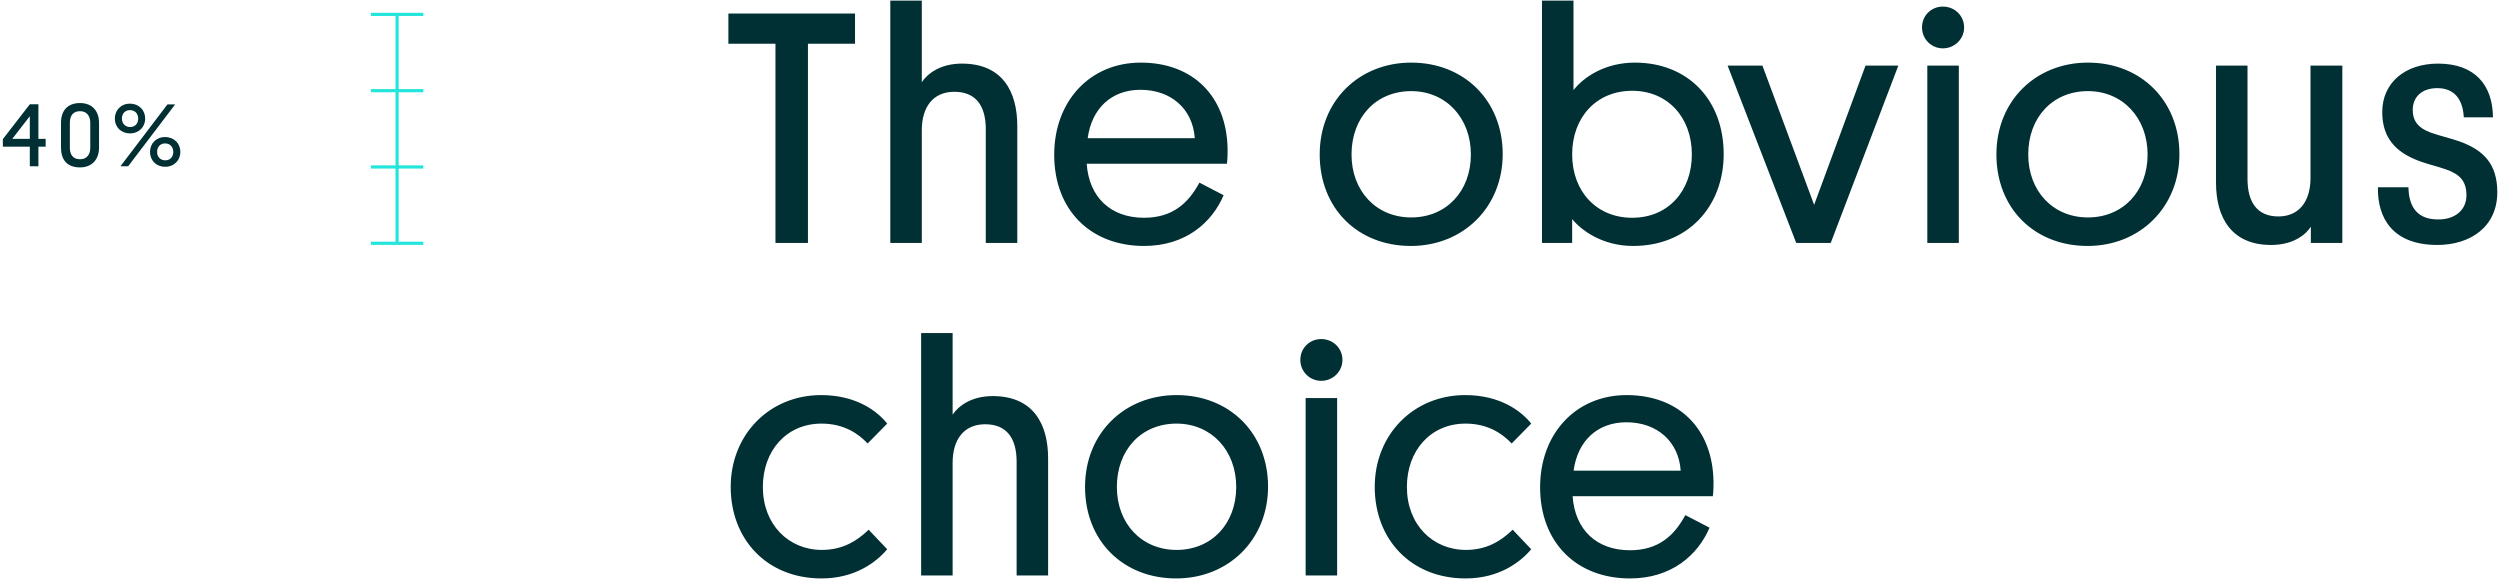
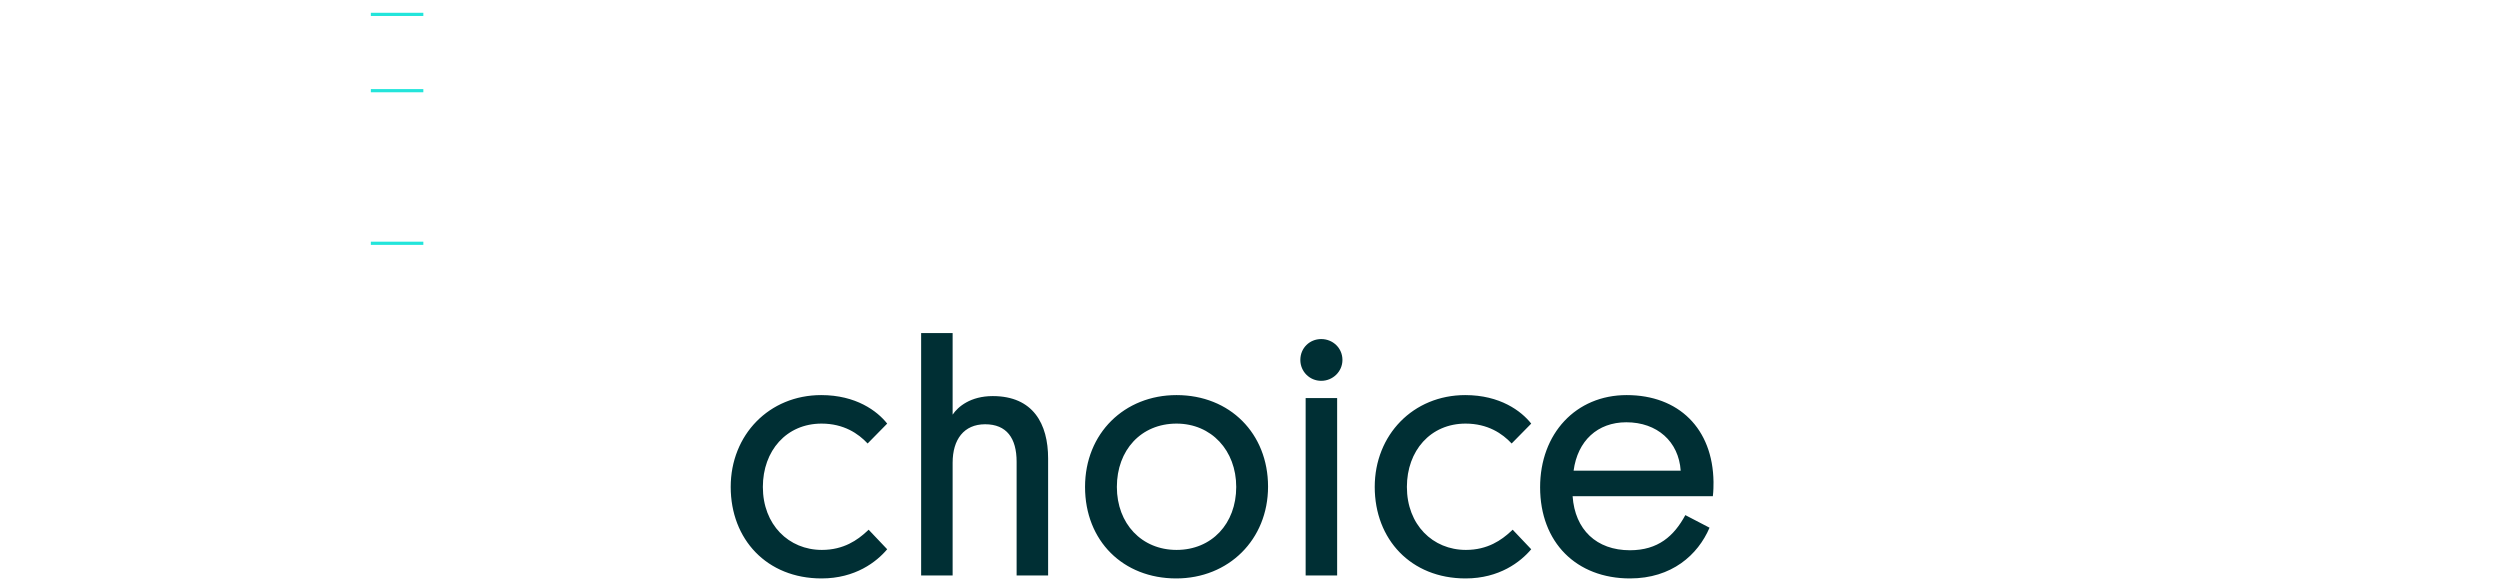
<svg xmlns="http://www.w3.org/2000/svg" width="391px" height="91px" viewBox="0 0 391 91" version="1.1">
  <title>Group 2</title>
  <desc>Created with Sketch.</desc>
  <g id="TYPOGRAPHY" stroke="none" stroke-width="1" fill="none" fill-rule="evenodd">
    <g transform="translate(-56, -3124)" id="typesetting">
      <g transform="translate(0, 2699)">
        <g id="Subheadline" transform="translate(56, 425)">
          <g id="Group-2" transform="translate(0.448, 0)">
            <path d="M128.093,86.007 C122.908,86.007 118.863,82.066 118.863,76.155 C118.863,70.503 122.545,66.251 128.041,66.251 C131.515,66.251 133.797,67.807 135.249,69.363 L138.308,66.251 C136.753,64.281 133.434,61.792 127.989,61.792 C119.848,61.792 113.834,68.014 113.834,76.155 C113.834,84.348 119.486,90.467 128.041,90.467 C133.33,90.467 136.649,87.874 138.308,85.904 L135.404,82.844 L135.113,83.119 C133.701,84.426 131.529,86.007 128.093,86.007 Z M158.551,90 L163.477,90 L163.477,71.696 C163.477,66.303 161.143,61.948 154.817,61.948 C151.343,61.948 149.373,63.607 148.543,64.851 L148.543,52.095 L143.617,52.095 L143.617,90 L148.543,90 L148.543,72.37 C148.543,68.74 150.306,66.355 153.625,66.355 C156.995,66.355 158.551,68.533 158.551,72.214 L158.551,90 Z M169.253,76.155 C169.253,84.607 175.216,90.467 183.512,90.467 C191.705,90.467 197.875,84.4 197.875,76.103 C197.875,67.807 191.912,61.792 183.564,61.792 C175.423,61.792 169.253,67.755 169.253,76.155 Z M174.23,76.155 C174.23,70.4 178.016,66.251 183.564,66.251 C189.009,66.251 192.898,70.451 192.898,76.155 C192.898,81.911 189.06,86.007 183.564,86.007 C178.119,86.007 174.23,81.911 174.23,76.155 Z M206.192,59.562 C208.007,59.562 209.51,58.11 209.51,56.296 C209.51,54.429 208.007,53.029 206.192,53.029 C204.377,53.029 202.925,54.429 202.925,56.296 C202.925,58.11 204.377,59.562 206.192,59.562 Z M208.681,62.259 L203.755,62.259 L203.755,90 L208.681,90 L208.681,62.259 Z M228.82,86.007 C223.634,86.007 219.59,82.066 219.59,76.155 C219.59,70.503 223.272,66.251 228.768,66.251 C232.242,66.251 234.524,67.807 235.975,69.363 L239.035,66.251 C237.479,64.281 234.161,61.792 228.716,61.792 C220.575,61.792 214.56,68.014 214.56,76.155 C214.56,84.348 220.212,90.467 228.768,90.467 C234.057,90.467 237.376,87.874 239.035,85.904 L236.131,82.844 L235.84,83.119 C234.427,84.426 232.256,86.007 228.82,86.007 Z M267.442,77.607 C267.545,76.777 267.545,75.896 267.545,75.377 C267.442,67.029 262.101,61.792 253.96,61.792 C246.026,61.792 240.426,67.807 240.426,76.207 C240.426,84.867 246.13,90.467 254.478,90.467 C261.012,90.467 265.108,86.785 266.923,82.533 L263.138,80.563 C261.375,83.829 258.886,86.059 254.478,86.059 C249.241,86.059 245.871,82.844 245.508,77.607 L267.442,77.607 Z M253.908,66.044 C258.73,66.044 262.101,69.051 262.412,73.614 L245.663,73.614 C246.286,68.948 249.397,66.044 253.908,66.044 Z" id="choice" fill="#002F34" fill-rule="nonzero" />
-             <path d="M133.278,6.836 L133.278,2.118 L113.471,2.118 L113.471,6.836 L120.834,6.836 L120.834,38 L125.915,38 L125.915,6.836 L133.278,6.836 Z M153.728,38 L158.655,38 L158.655,19.696 C158.655,14.303 156.321,9.948 149.995,9.948 C146.521,9.948 144.551,11.607 143.721,12.851 L143.721,0.095 L138.795,0.095 L138.795,38 L143.721,38 L143.721,20.37 C143.721,16.74 145.484,14.355 148.802,14.355 C152.173,14.355 153.728,16.533 153.728,20.214 L153.728,38 Z M191.446,25.607 C191.549,24.777 191.549,23.896 191.549,23.377 C191.446,15.029 186.105,9.792 177.964,9.792 C170.03,9.792 164.43,15.807 164.43,24.207 C164.43,32.867 170.134,38.467 178.482,38.467 C185.016,38.467 189.112,34.785 190.927,30.533 L187.142,28.563 C185.379,31.829 182.89,34.059 178.482,34.059 C173.245,34.059 169.875,30.844 169.512,25.607 L191.446,25.607 Z M177.912,14.044 C182.734,14.044 186.105,17.051 186.416,21.614 L169.667,21.614 C170.29,16.948 173.401,14.044 177.912,14.044 Z M205.953,24.155 C205.953,32.607 211.916,38.467 220.212,38.467 C228.405,38.467 234.575,32.4 234.575,24.103 C234.575,15.807 228.612,9.792 220.264,9.792 C212.123,9.792 205.953,15.755 205.953,24.155 Z M210.93,24.155 C210.93,18.4 214.716,14.251 220.264,14.251 C225.709,14.251 229.598,18.451 229.598,24.155 C229.598,29.911 225.76,34.007 220.264,34.007 C214.819,34.007 210.93,29.911 210.93,24.155 Z M245.438,34.267 C246.89,36.03 250.157,38.467 254.979,38.467 C263.535,38.467 269.135,32.296 269.135,24.103 C269.135,15.548 263.483,9.792 255.239,9.792 C250.624,9.792 247.253,12.022 245.646,14.096 L245.646,0.095 L240.72,0.095 L240.72,38 L245.438,38 L245.438,34.267 Z M245.438,24.155 C245.438,18.348 249.224,14.199 254.824,14.199 C260.372,14.199 264.157,18.348 264.157,24.155 C264.157,29.911 260.424,34.059 254.824,34.059 C249.276,34.059 245.438,29.963 245.438,24.155 Z M275.194,10.259 L269.749,10.259 L280.483,38 L285.875,38 L296.453,10.259 L291.32,10.259 L283.283,32.037 L275.194,10.259 Z M303.422,7.562 C305.236,7.562 306.74,6.11 306.74,4.296 C306.74,2.429 305.236,1.029 303.422,1.029 C301.607,1.029 300.155,2.429 300.155,4.296 C300.155,6.11 301.607,7.562 303.422,7.562 Z M305.911,10.259 L300.984,10.259 L300.984,38 L305.911,38 L305.911,10.259 Z M311.79,24.155 C311.79,32.607 317.753,38.467 326.049,38.467 C334.242,38.467 340.413,32.4 340.413,24.103 C340.413,15.807 334.45,9.792 326.101,9.792 C317.96,9.792 311.79,15.755 311.79,24.155 Z M316.768,24.155 C316.768,18.4 320.553,14.251 326.101,14.251 C331.546,14.251 335.435,18.451 335.435,24.155 C335.435,29.911 331.598,34.007 326.101,34.007 C320.657,34.007 316.768,29.911 316.768,24.155 Z M351.063,10.259 L346.137,10.259 L346.137,28.563 C346.137,34.059 348.574,38.311 354.744,38.311 C358.166,38.311 360.137,36.756 360.967,35.459 L360.967,38 L365.893,38 L365.893,10.259 L360.915,10.259 L360.915,27.837 C360.915,31.467 359.152,33.852 355.885,33.852 C352.618,33.852 351.063,31.674 351.063,27.992 L351.063,10.259 Z M376.905,17.207 C376.905,18.97 377.839,20.059 379.705,20.733 C381.157,21.251 382.609,21.563 384.113,22.081 C387.95,23.429 390.128,25.607 390.128,30.066 C390.128,35.511 385.876,38.311 380.743,38.311 C373.742,38.311 371.357,34.059 371.461,29.289 L376.231,29.289 C376.282,31.921 377.271,34.207 380.599,34.314 L380.846,34.318 C383.283,34.37 385.306,33.022 385.306,30.533 C385.306,28.252 384.165,27.215 382.091,26.489 C380.483,25.918 378.98,25.659 377.165,24.881 C373.535,23.326 372.135,20.837 372.135,17.518 C372.135,12.903 375.765,9.948 380.846,9.948 C386.654,9.948 389.402,13.318 389.454,18.348 L384.891,18.348 C384.735,15.548 383.439,13.785 380.743,13.785 C378.409,13.785 376.905,15.081 376.905,17.207 Z" id="Theobvious" fill="#002F34" fill-rule="nonzero" />
            <g id="LINES" transform="translate(57.552, 2)" stroke="#23E5DB" stroke-width="0.5">
-               <line x1="4.106" y1="36.049" x2="4.106" y2="0.249" id="Stroke-1" />
              <line x1="8.211" y1="0.25" x2="0" y2="0.25" id="Stroke-3" />
              <line x1="8.211" y1="12.182" x2="0" y2="12.182" id="Stroke-5" />
-               <line x1="8.211" y1="24.115" x2="0" y2="24.115" id="Stroke-7" />
              <line x1="8.211" y1="36.049" x2="0" y2="36.049" id="Stroke-9" />
            </g>
-             <path d="M6.692,22.934 L6.692,21.716 L5.558,21.716 L5.558,16.312 L4.214,16.312 L0,21.758 L0,22.934 L4.214,22.934 L4.214,26 L5.558,26 L5.558,22.934 L6.692,22.934 Z M4.214,18.174 L4.214,21.716 L1.47,21.716 L4.214,18.174 Z M15.042,19.21 C15.042,17.376 13.978,16.116 12.074,16.116 C10.072,16.116 9.092,17.348 9.092,19.21 L9.092,23.088 C9.092,24.978 10.03,26.182 12.06,26.182 C13.936,26.182 15.042,24.936 15.042,23.088 L15.042,19.21 Z M13.67,19.21 L13.67,23.116 C13.67,24.152 13.138,24.908 12.074,24.908 C10.954,24.908 10.478,24.166 10.478,23.116 L10.478,19.21 C10.478,18.132 10.954,17.39 12.074,17.39 C13.138,17.39 13.67,18.16 13.67,19.21 Z M17.512,18.552 C17.512,19.868 18.478,20.862 19.878,20.862 C21.306,20.862 22.258,19.84 22.258,18.552 C22.258,17.236 21.306,16.214 19.85,16.214 C18.478,16.214 17.512,17.236 17.512,18.552 Z M26.948,16.326 L25.744,16.326 L18.394,26 L19.598,26 L26.948,16.326 Z M18.618,18.538 C18.618,17.796 19.094,17.222 19.864,17.222 C20.676,17.222 21.166,17.782 21.166,18.538 C21.166,19.28 20.718,19.868 19.892,19.868 C19.122,19.868 18.618,19.294 18.618,18.538 Z M23.014,23.76 C23.014,25.076 23.966,26.084 25.38,26.084 C26.794,26.084 27.76,25.062 27.76,23.76 C27.76,22.444 26.808,21.436 25.352,21.436 C23.966,21.436 23.014,22.458 23.014,23.76 Z M24.12,23.76 C24.12,23.018 24.582,22.43 25.366,22.43 C26.164,22.43 26.654,23.004 26.654,23.76 C26.654,24.502 26.206,25.076 25.394,25.076 C24.61,25.076 24.12,24.502 24.12,23.76 Z" id="40%" fill="#002F34" fill-rule="nonzero" />
          </g>
        </g>
      </g>
    </g>
  </g>
</svg>